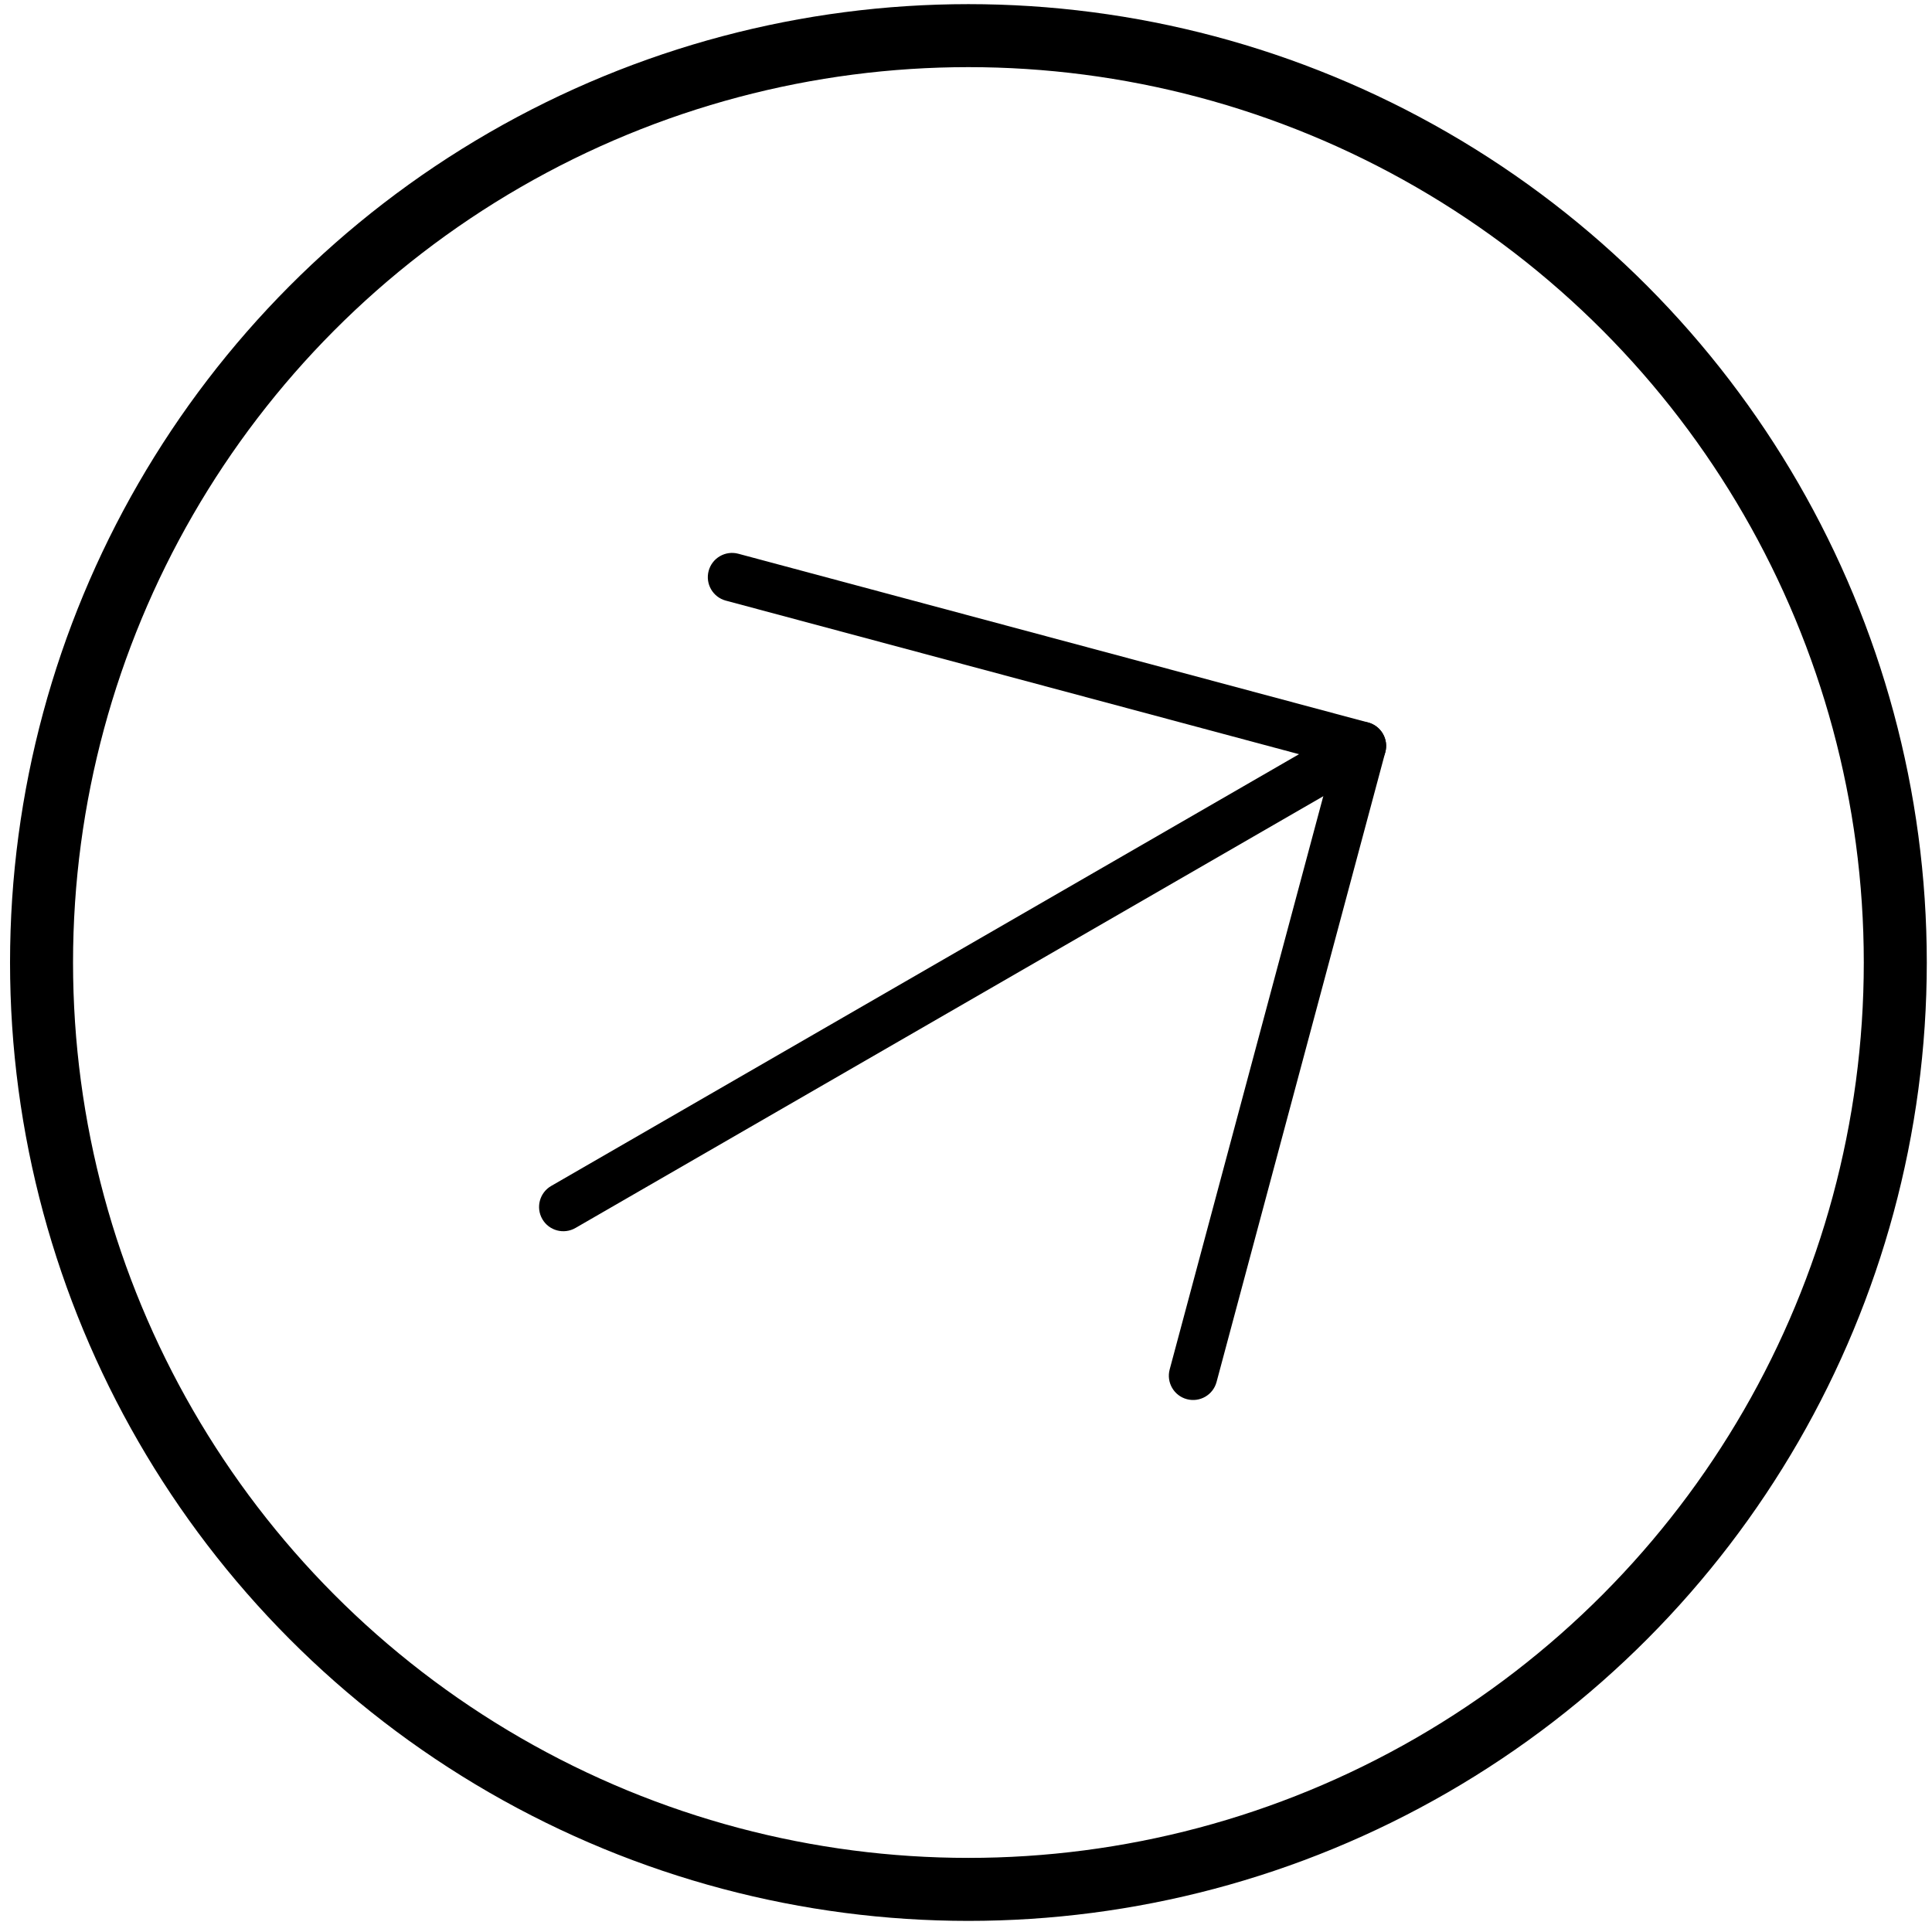
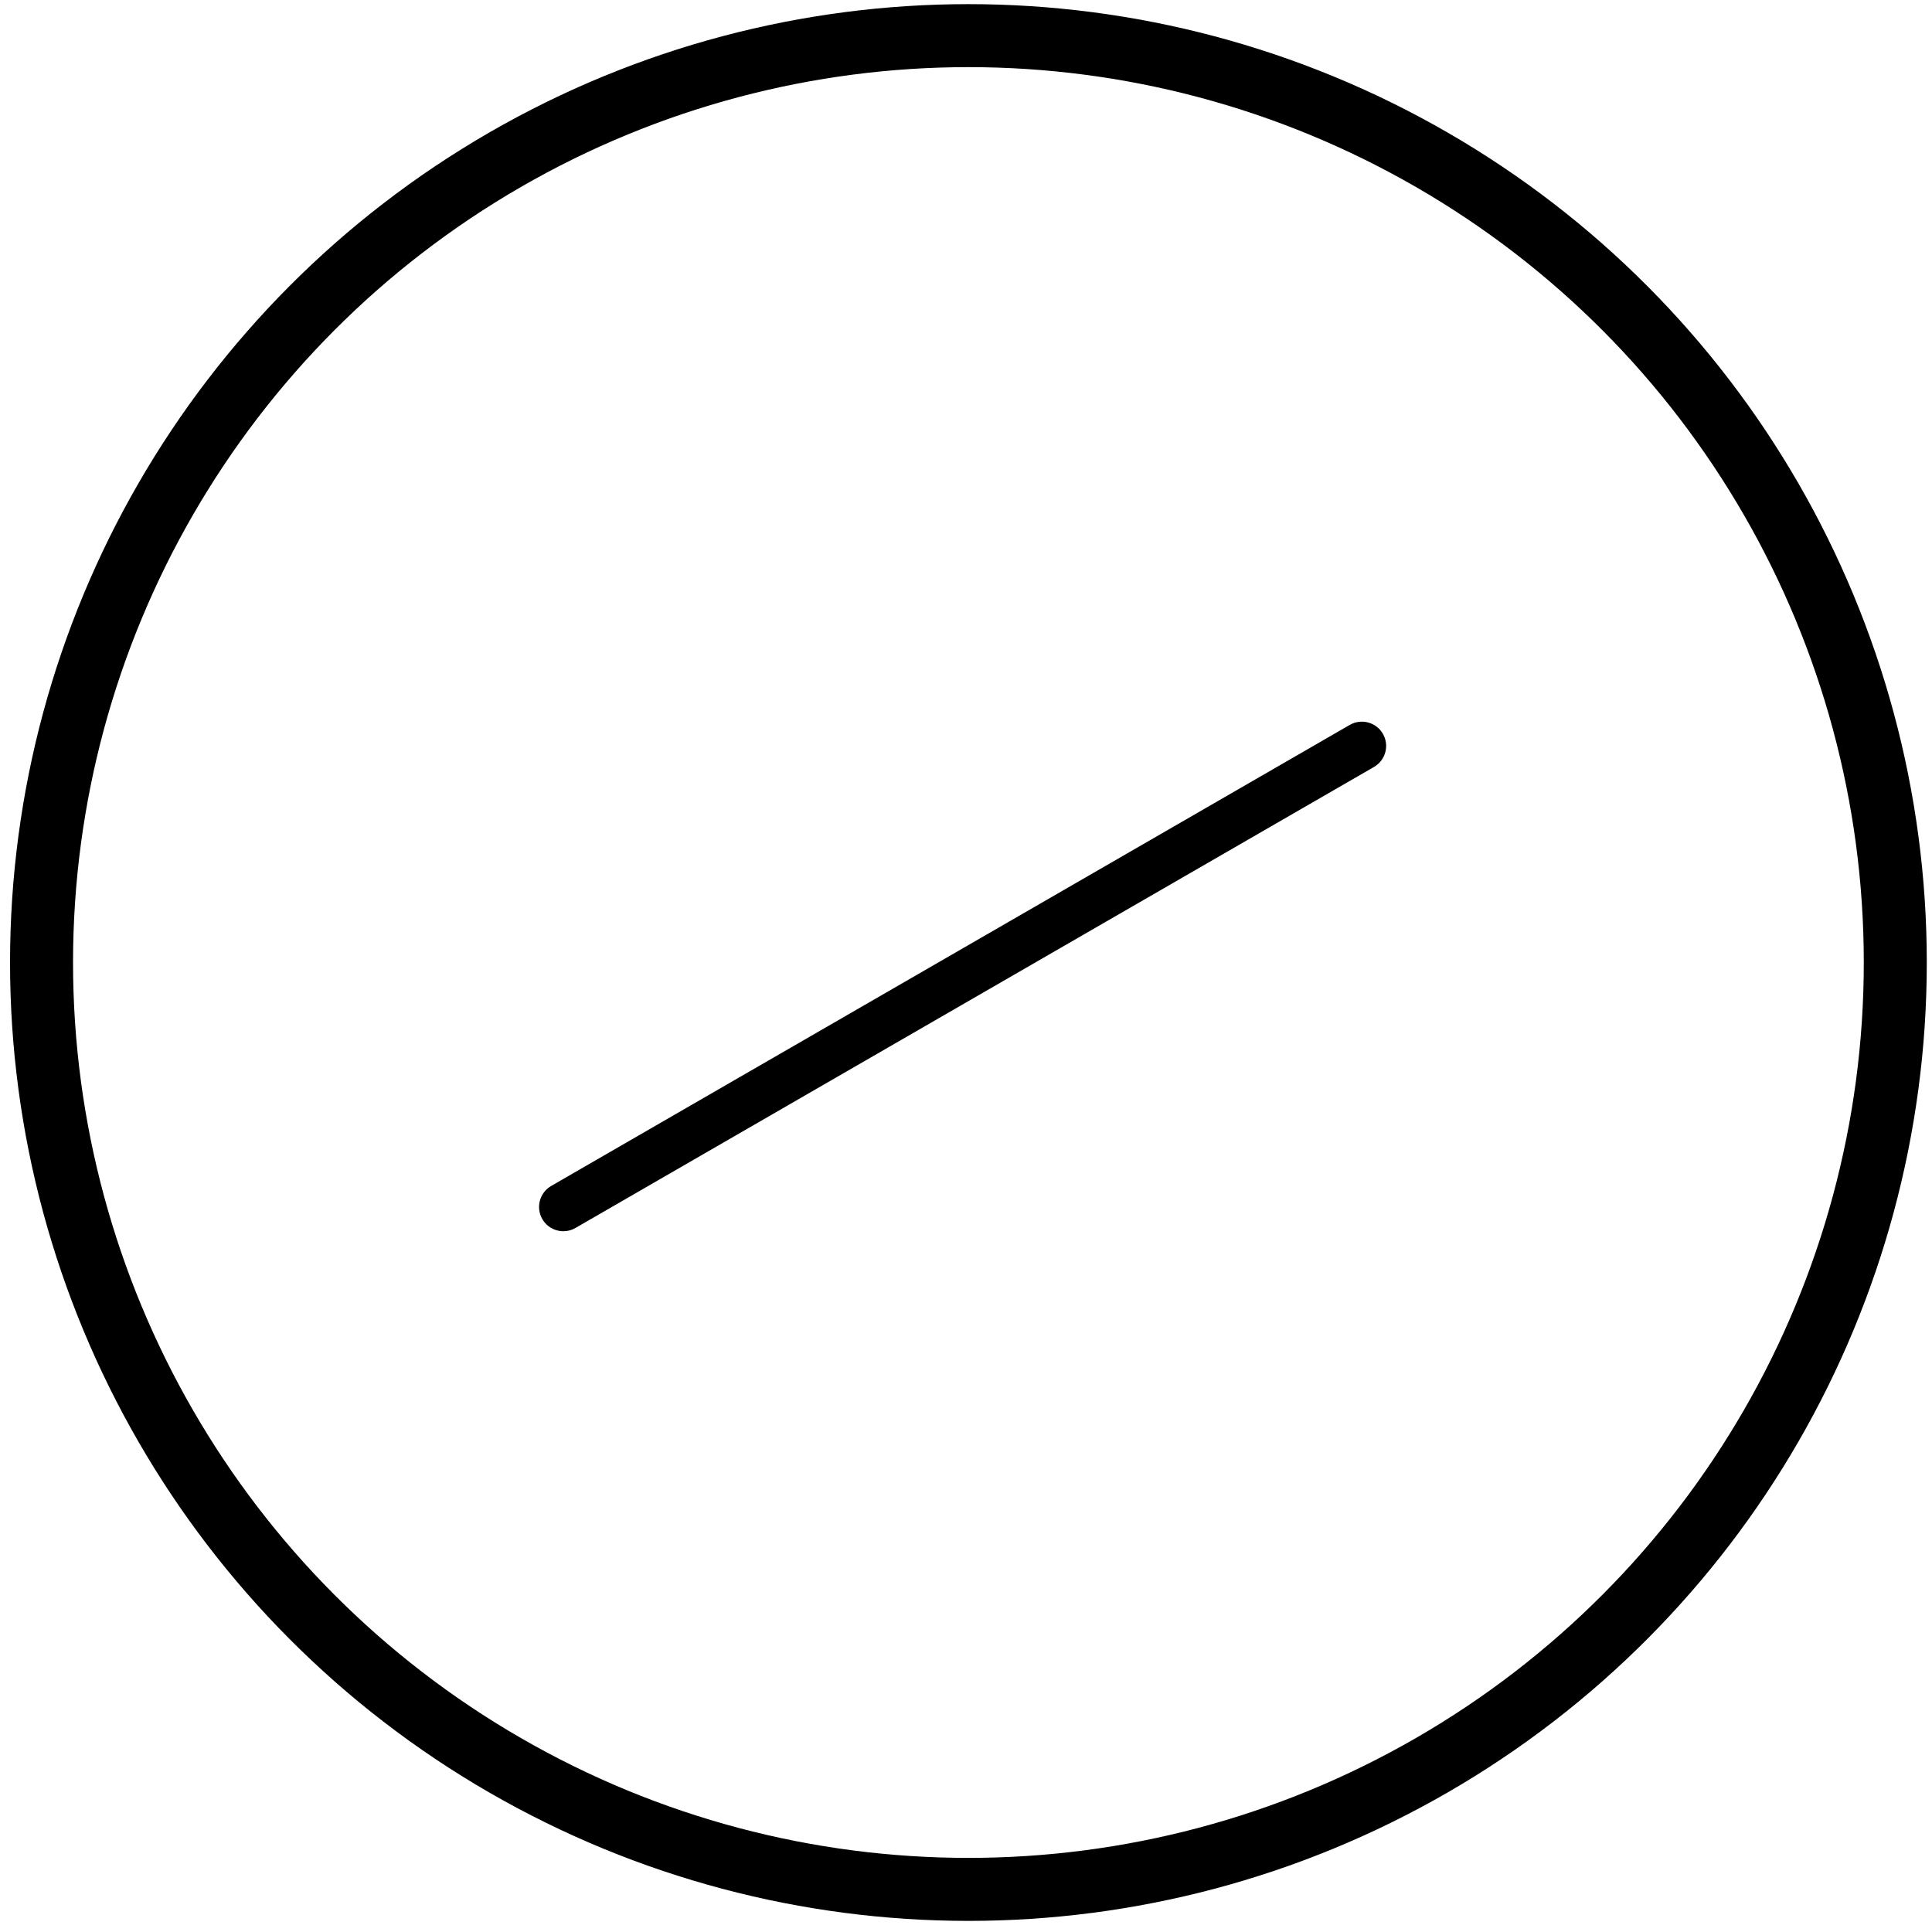
<svg xmlns="http://www.w3.org/2000/svg" width="92" height="92" viewBox="0 0 92 92" fill="none">
  <circle cx="46.115" cy="45.834" r="44.137" stroke="black" stroke-width="3" />
  <path fill-rule="evenodd" clip-rule="evenodd" d="M25.825 58.053C25.506 57.5 25.695 56.793 26.247 56.474L64.273 34.52C64.826 34.201 65.533 34.39 65.852 34.943C66.171 35.495 65.981 36.202 65.429 36.521L27.403 58.475C26.85 58.794 26.144 58.605 25.825 58.053Z" fill="black" />
-   <path fill-rule="evenodd" clip-rule="evenodd" d="M33.745 27.186C33.91 26.569 34.544 26.203 35.16 26.369L65.15 34.404C65.767 34.57 66.132 35.203 65.967 35.819L57.931 65.81C57.766 66.426 57.133 66.792 56.516 66.627C55.9 66.462 55.534 65.828 55.699 65.212L63.436 36.337L34.562 28.601C33.946 28.436 33.58 27.802 33.745 27.186Z" fill="black" />
</svg>